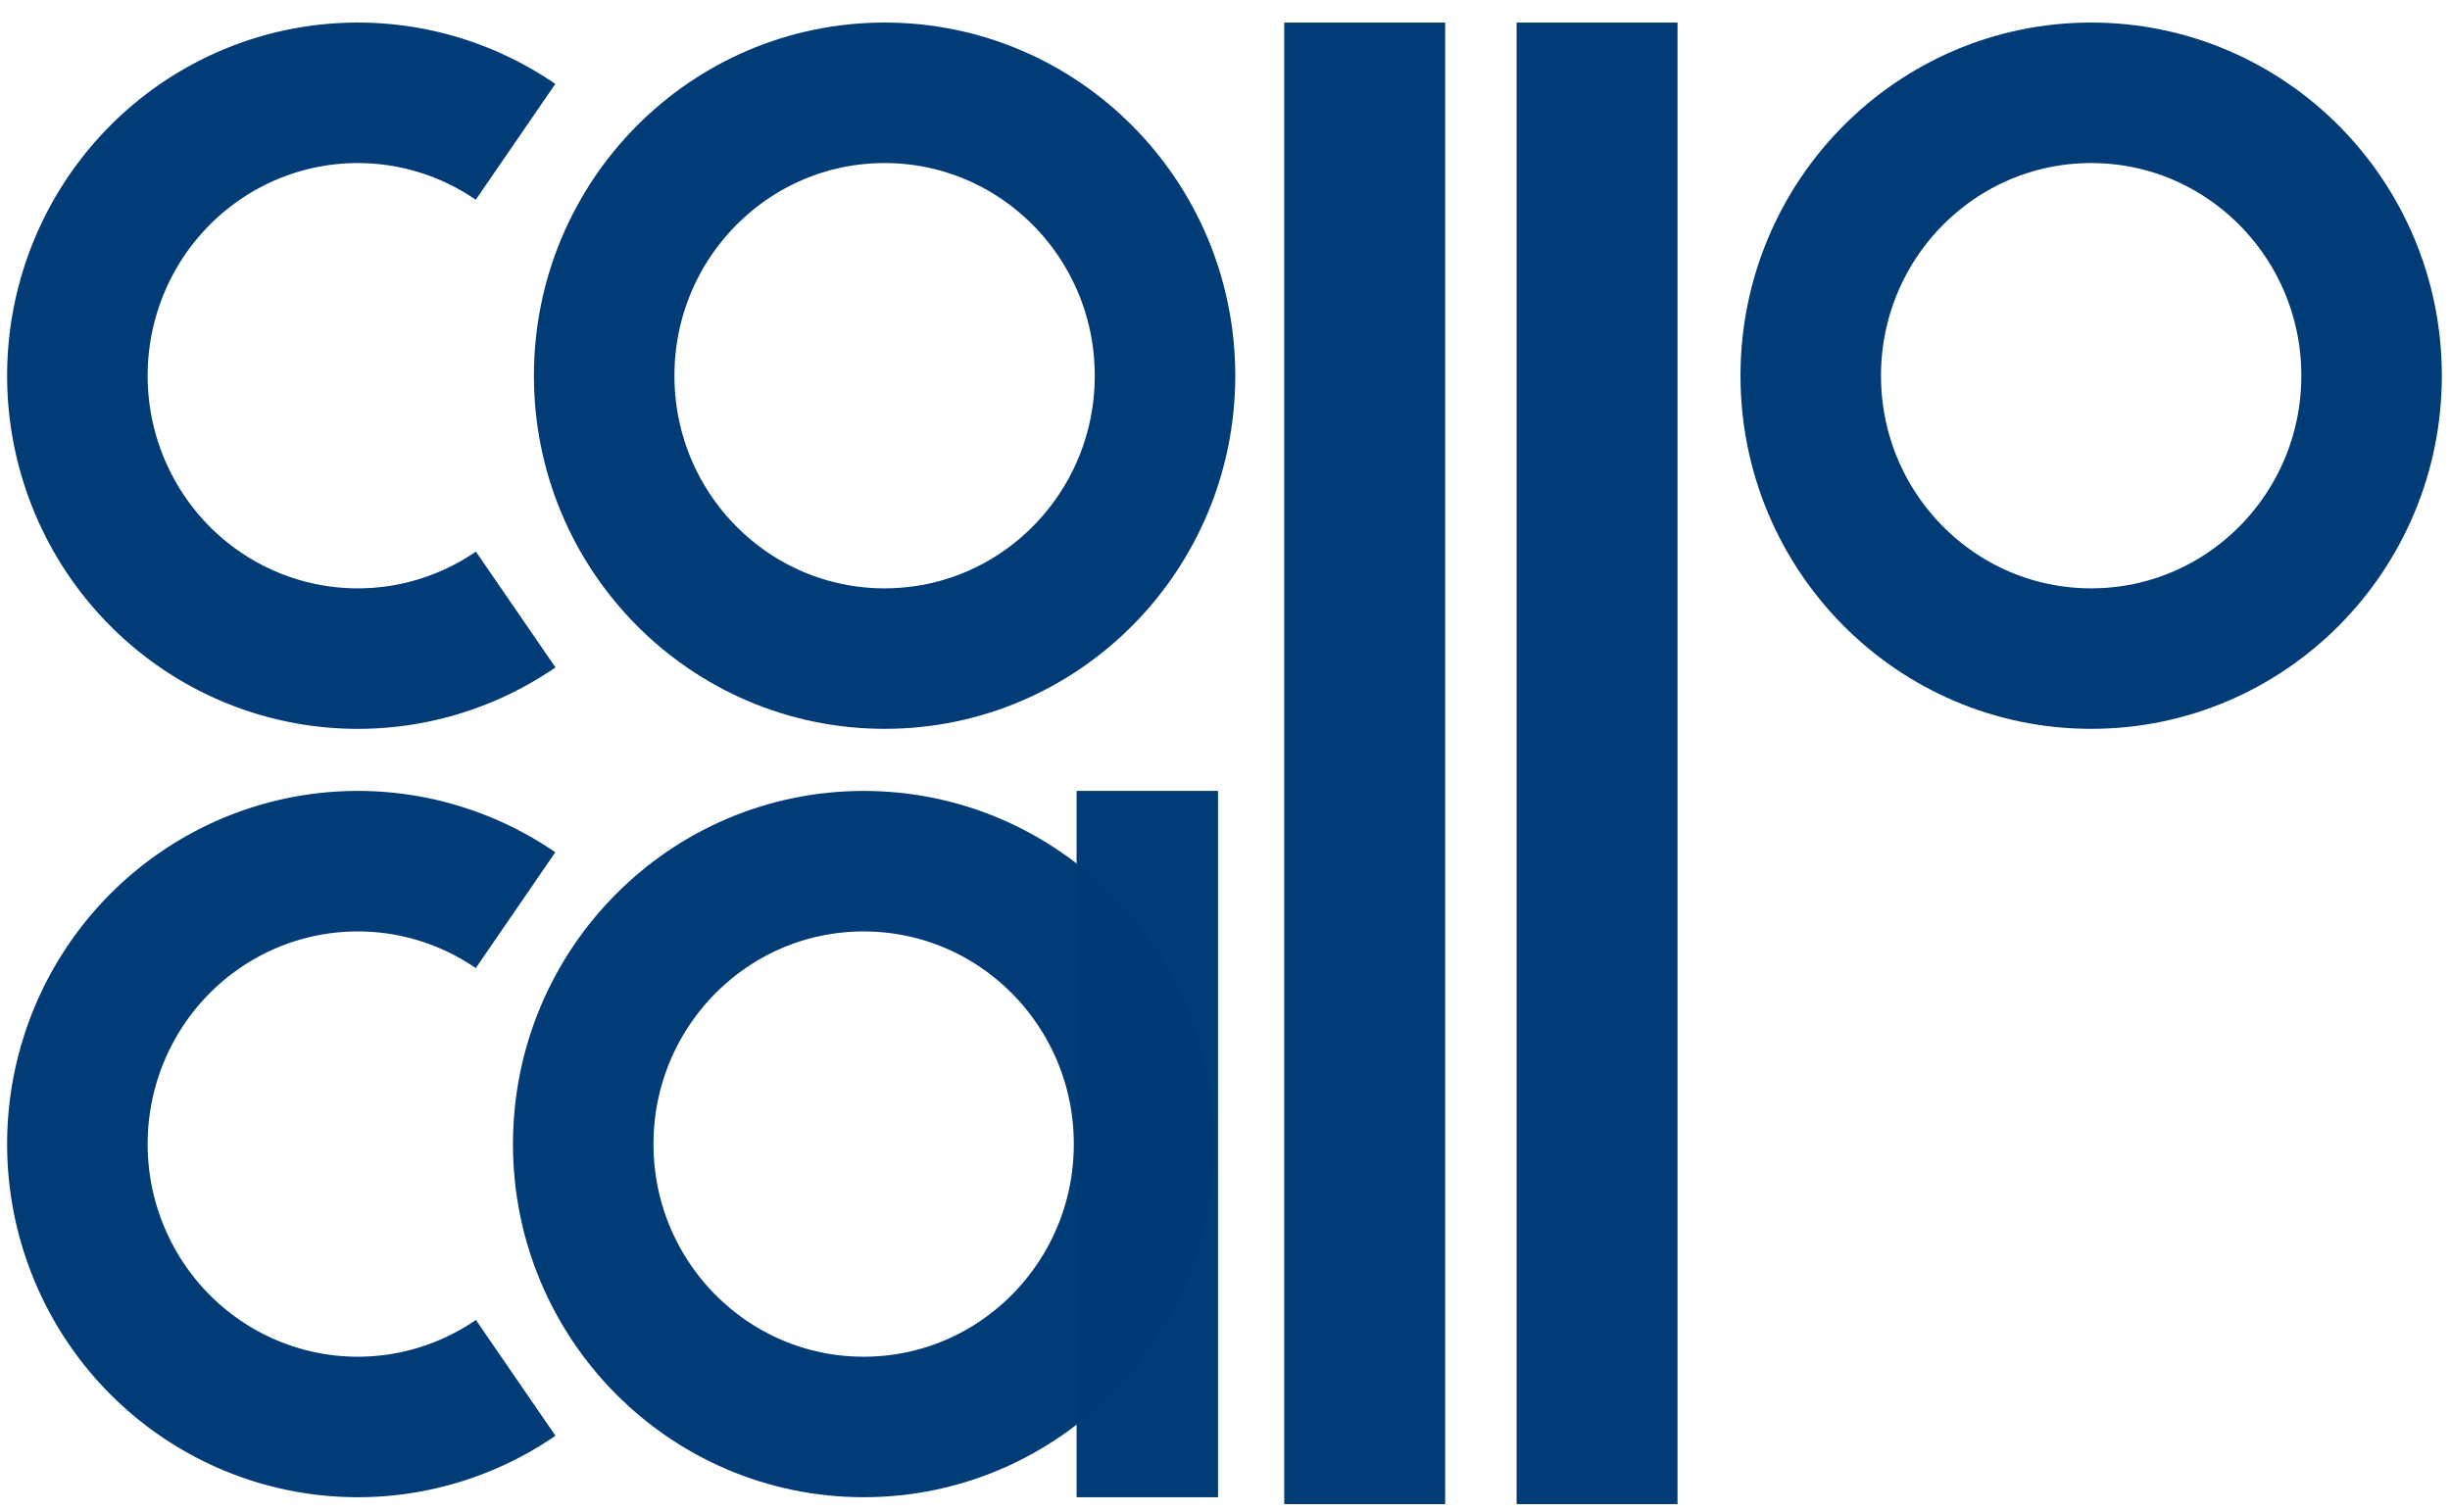
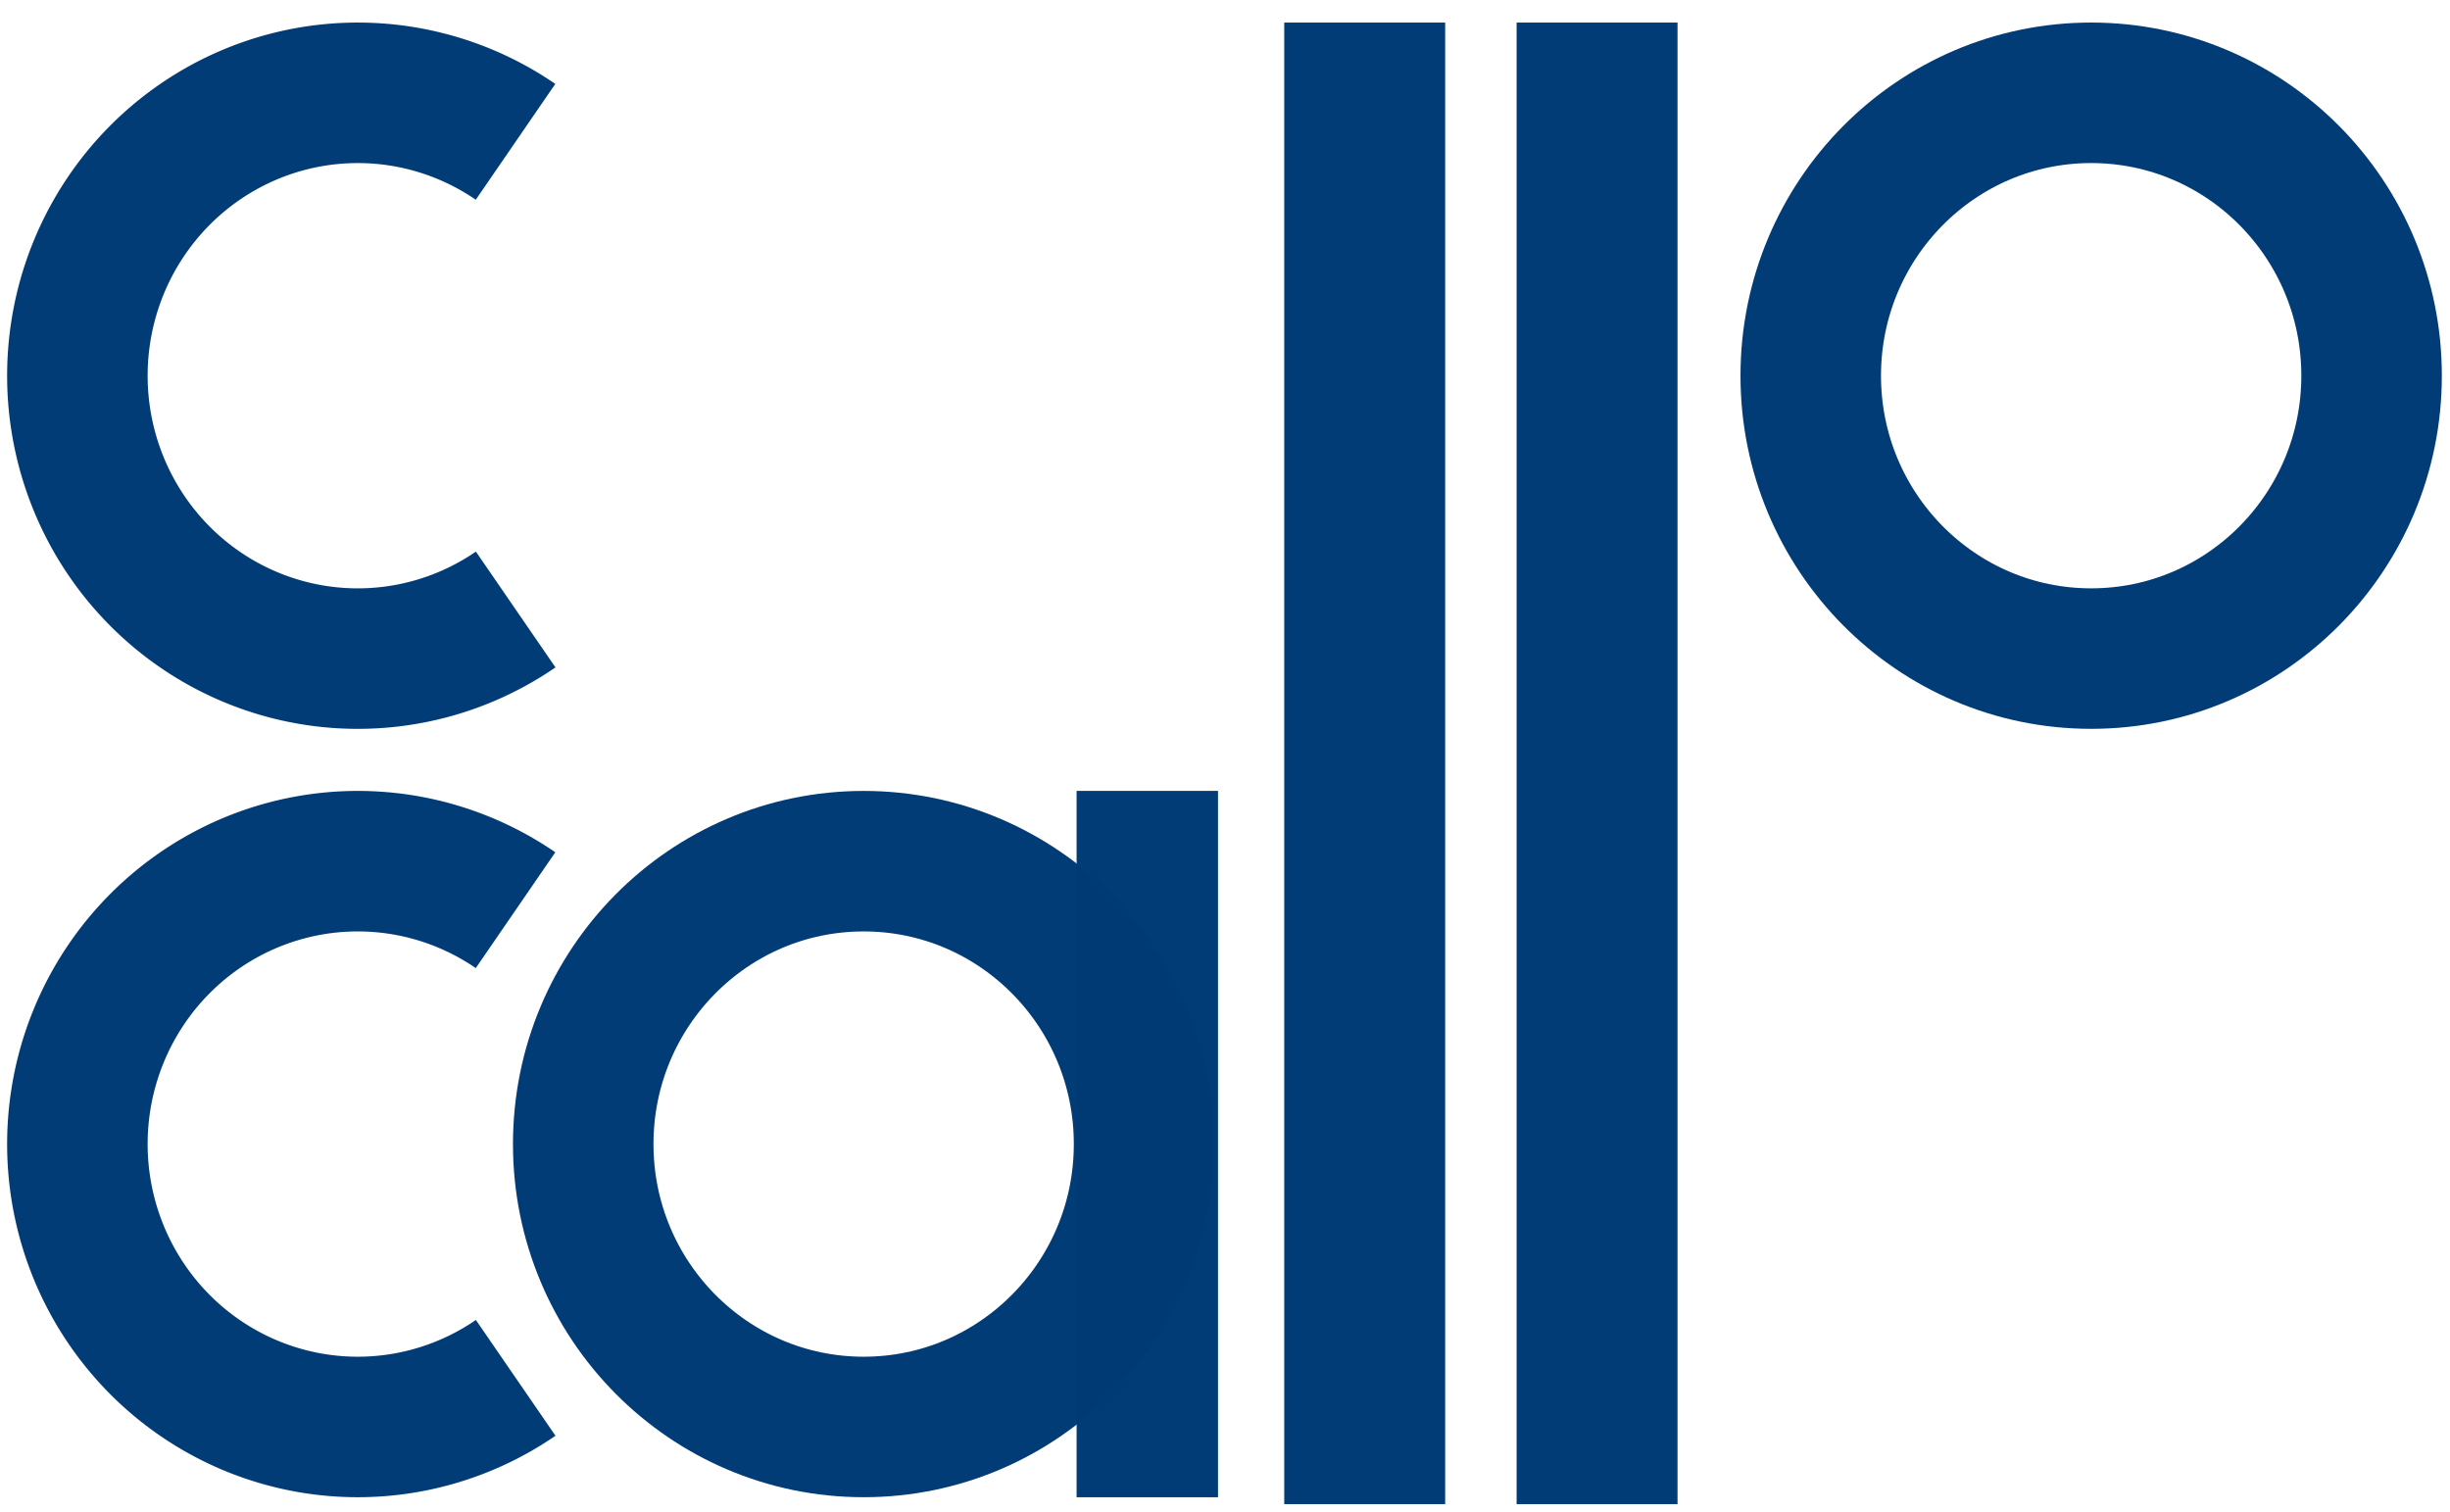
<svg xmlns="http://www.w3.org/2000/svg" xmlns:ns1="http://www.inkscape.org/namespaces/inkscape" xmlns:ns2="http://sodipodi.sourceforge.net/DTD/sodipodi-0.dtd" width="158.75mm" height="98mm" viewBox="0 0 158.75 98" version="1.1" id="svg864" ns1:version="0.92.4 (fd57863, 2020-04-02)" ns2:docname="logo_blue_600px.svg">
  <defs id="defs858" />
  <ns2:namedview id="base" pagecolor="#ffffff" bordercolor="#666666" borderopacity="1.0" ns1:pageopacity="0.0" ns1:pageshadow="2" ns1:zoom="1.979899" ns1:cx="159.55368" ns1:cy="178.36917" ns1:document-units="mm" ns1:current-layer="layer1" showgrid="false" fit-margin-top="0" fit-margin-left="0" fit-margin-right="0" fit-margin-bottom="0" ns1:window-width="1920" ns1:window-height="1043" ns1:window-x="0" ns1:window-y="1080" ns1:window-maximized="1" />
  <g ns1:label="Layer 1" ns1:groupmode="layer" id="layer1" transform="translate(-11.339,-4.344)">
    <g id="g828">
      <rect ns1:export-filename="/home/v/Documents/Unicode/collocall/website/public/logo_w_600px.png" ns1:export-ydpi="72.959999" ns1:export-xdpi="72.959999" y="10.631" x="99.377" height="86.36" width="0.779" id="rect1755-8-8-6-8-2-6-31-8-6-2" style="fill:none;fill-opacity:1;stroke:#003b75;stroke-width:9.648;stroke-miterlimit:4;stroke-dasharray:none;stroke-opacity:0.992" />
      <path ns1:export-filename="/home/v/Documents/Unicode/collocall/website/public/logo_w_600px.png" ns1:export-ydpi="72.959999" ns1:export-xdpi="72.959999" ns1:connector-curvature="0" id="path1174-3-7-1-4-0-0-7-0-5-7-2-6-7-7" d="m 44.753,43.841 a 18.17,18.332 0 0 1 -10.23,3.182 18.17,18.332 0 0 1 -18.17,-18.332 18.17,18.332 0 0 1 18.17,-18.332 18.17,18.332 0 0 1 10.221,3.176" style="fill:none;fill-opacity:1;stroke:#003b75;stroke-width:9.105;stroke-miterlimit:4;stroke-dasharray:none;stroke-opacity:0.992" />
-       <ellipse ns1:export-filename="/home/v/Documents/Unicode/collocall/website/public/logo_w_600px.png" ns1:export-ydpi="72.959999" ns1:export-xdpi="72.959999" ry="18.332" rx="18.17" cy="28.69" cx="68.657" id="path1174-3-2-4-1-3-8-6-8-8-3-2-0-3-5-0" style="fill:none;fill-opacity:1;stroke:#003b75;stroke-width:9.105;stroke-miterlimit:4;stroke-dasharray:none;stroke-opacity:0.992" />
      <ellipse ns1:export-filename="/home/v/Documents/Unicode/collocall/website/public/logo_w_600px.png" ns1:export-ydpi="72.959999" ns1:export-xdpi="72.959999" ry="18.332" rx="18.17" cy="28.69" cx="146.838" id="path1174-3-2-8-8-57-2-3-2-8-6-2-1-6-5-3-9" style="fill:none;fill-opacity:1;stroke:#003b75;stroke-width:9.105;stroke-miterlimit:4;stroke-dasharray:none;stroke-opacity:0.992" />
      <rect ns1:export-filename="/home/v/Documents/Unicode/collocall/website/public/logo_w_600px.png" ns1:export-ydpi="72.959999" ns1:export-xdpi="72.959999" y="10.631" x="114.433" height="86.36" width="0.779" id="rect1755-9-7-5-1-4-0-4-1-4-6-6" style="fill:none;fill-opacity:1;stroke:#003b75;stroke-width:9.648;stroke-miterlimit:4;stroke-dasharray:none;stroke-opacity:0.992" />
      <ellipse ns1:export-filename="/home/v/Documents/Unicode/collocall/website/public/logo_w_600px.png" ns1:export-ydpi="72.959999" ns1:export-xdpi="72.959999" ry="18.332" rx="18.17" cy="78.482" cx="67.3" id="path1174-3-2-8-8-57-0-7-6-7-4-1-9-0-8-1-2-2-0" style="fill:none;fill-opacity:1;stroke:#003b75;stroke-width:9.105;stroke-miterlimit:4;stroke-dasharray:none;stroke-opacity:0.992" />
      <rect ns1:export-filename="/home/v/Documents/Unicode/collocall/website/public/logo_w_600px.png" ns1:export-ydpi="72.959999" ns1:export-xdpi="72.959999" y="59.572" x="85.075" height="37.82" width="1.21" id="rect1755-6-2-6-3-9-3-9-4-08-7-9-6" style="fill:none;fill-opacity:1;stroke:#003b75;stroke-width:7.954;stroke-miterlimit:4;stroke-dasharray:none;stroke-opacity:0.992" />
      <path ns1:export-filename="/home/v/Documents/Unicode/collocall/website/public/logo_w_600px.png" ns1:export-ydpi="72.959999" ns1:export-xdpi="72.959999" ns1:connector-curvature="0" id="path1174-3-7-1-4-0-0-7-0-5-7-2-6-7-7-3" d="m 44.753,93.632 a 18.17,18.332 0 0 1 -10.23,3.182 18.17,18.332 0 0 1 -18.17,-18.332 18.17,18.332 0 0 1 18.17,-18.332 18.17,18.332 0 0 1 10.221,3.176" style="fill:none;fill-opacity:1;stroke:#003b75;stroke-width:9.105;stroke-miterlimit:4;stroke-dasharray:none;stroke-opacity:0.992" />
    </g>
  </g>
</svg>